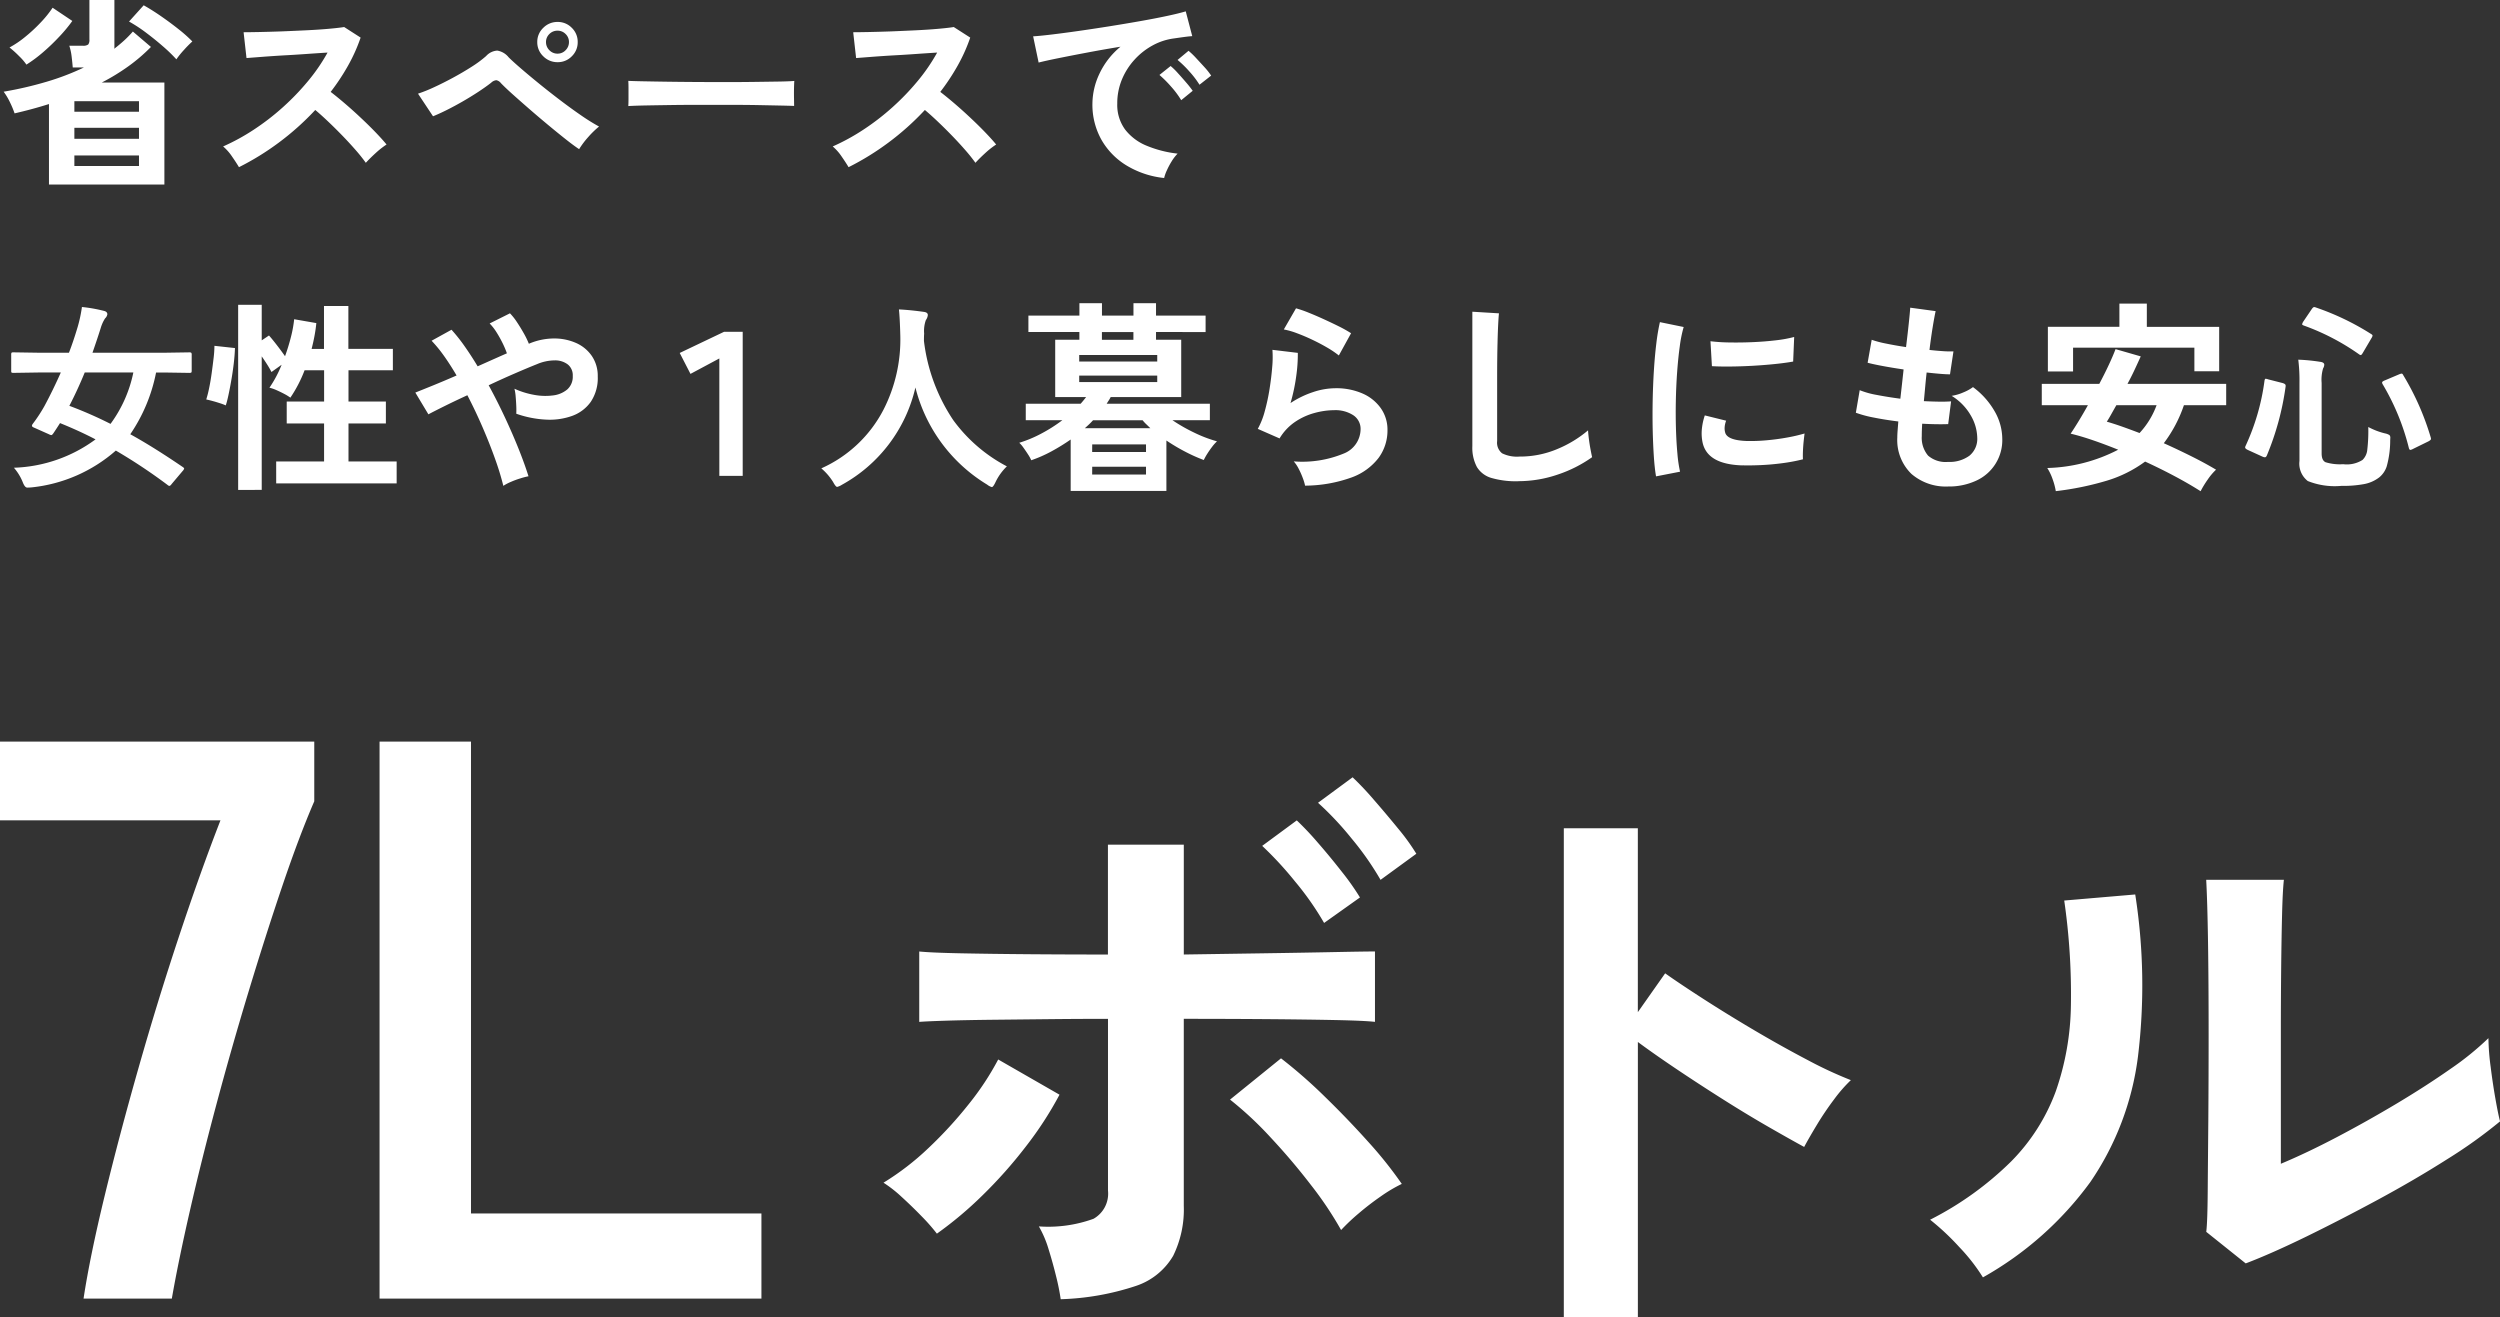
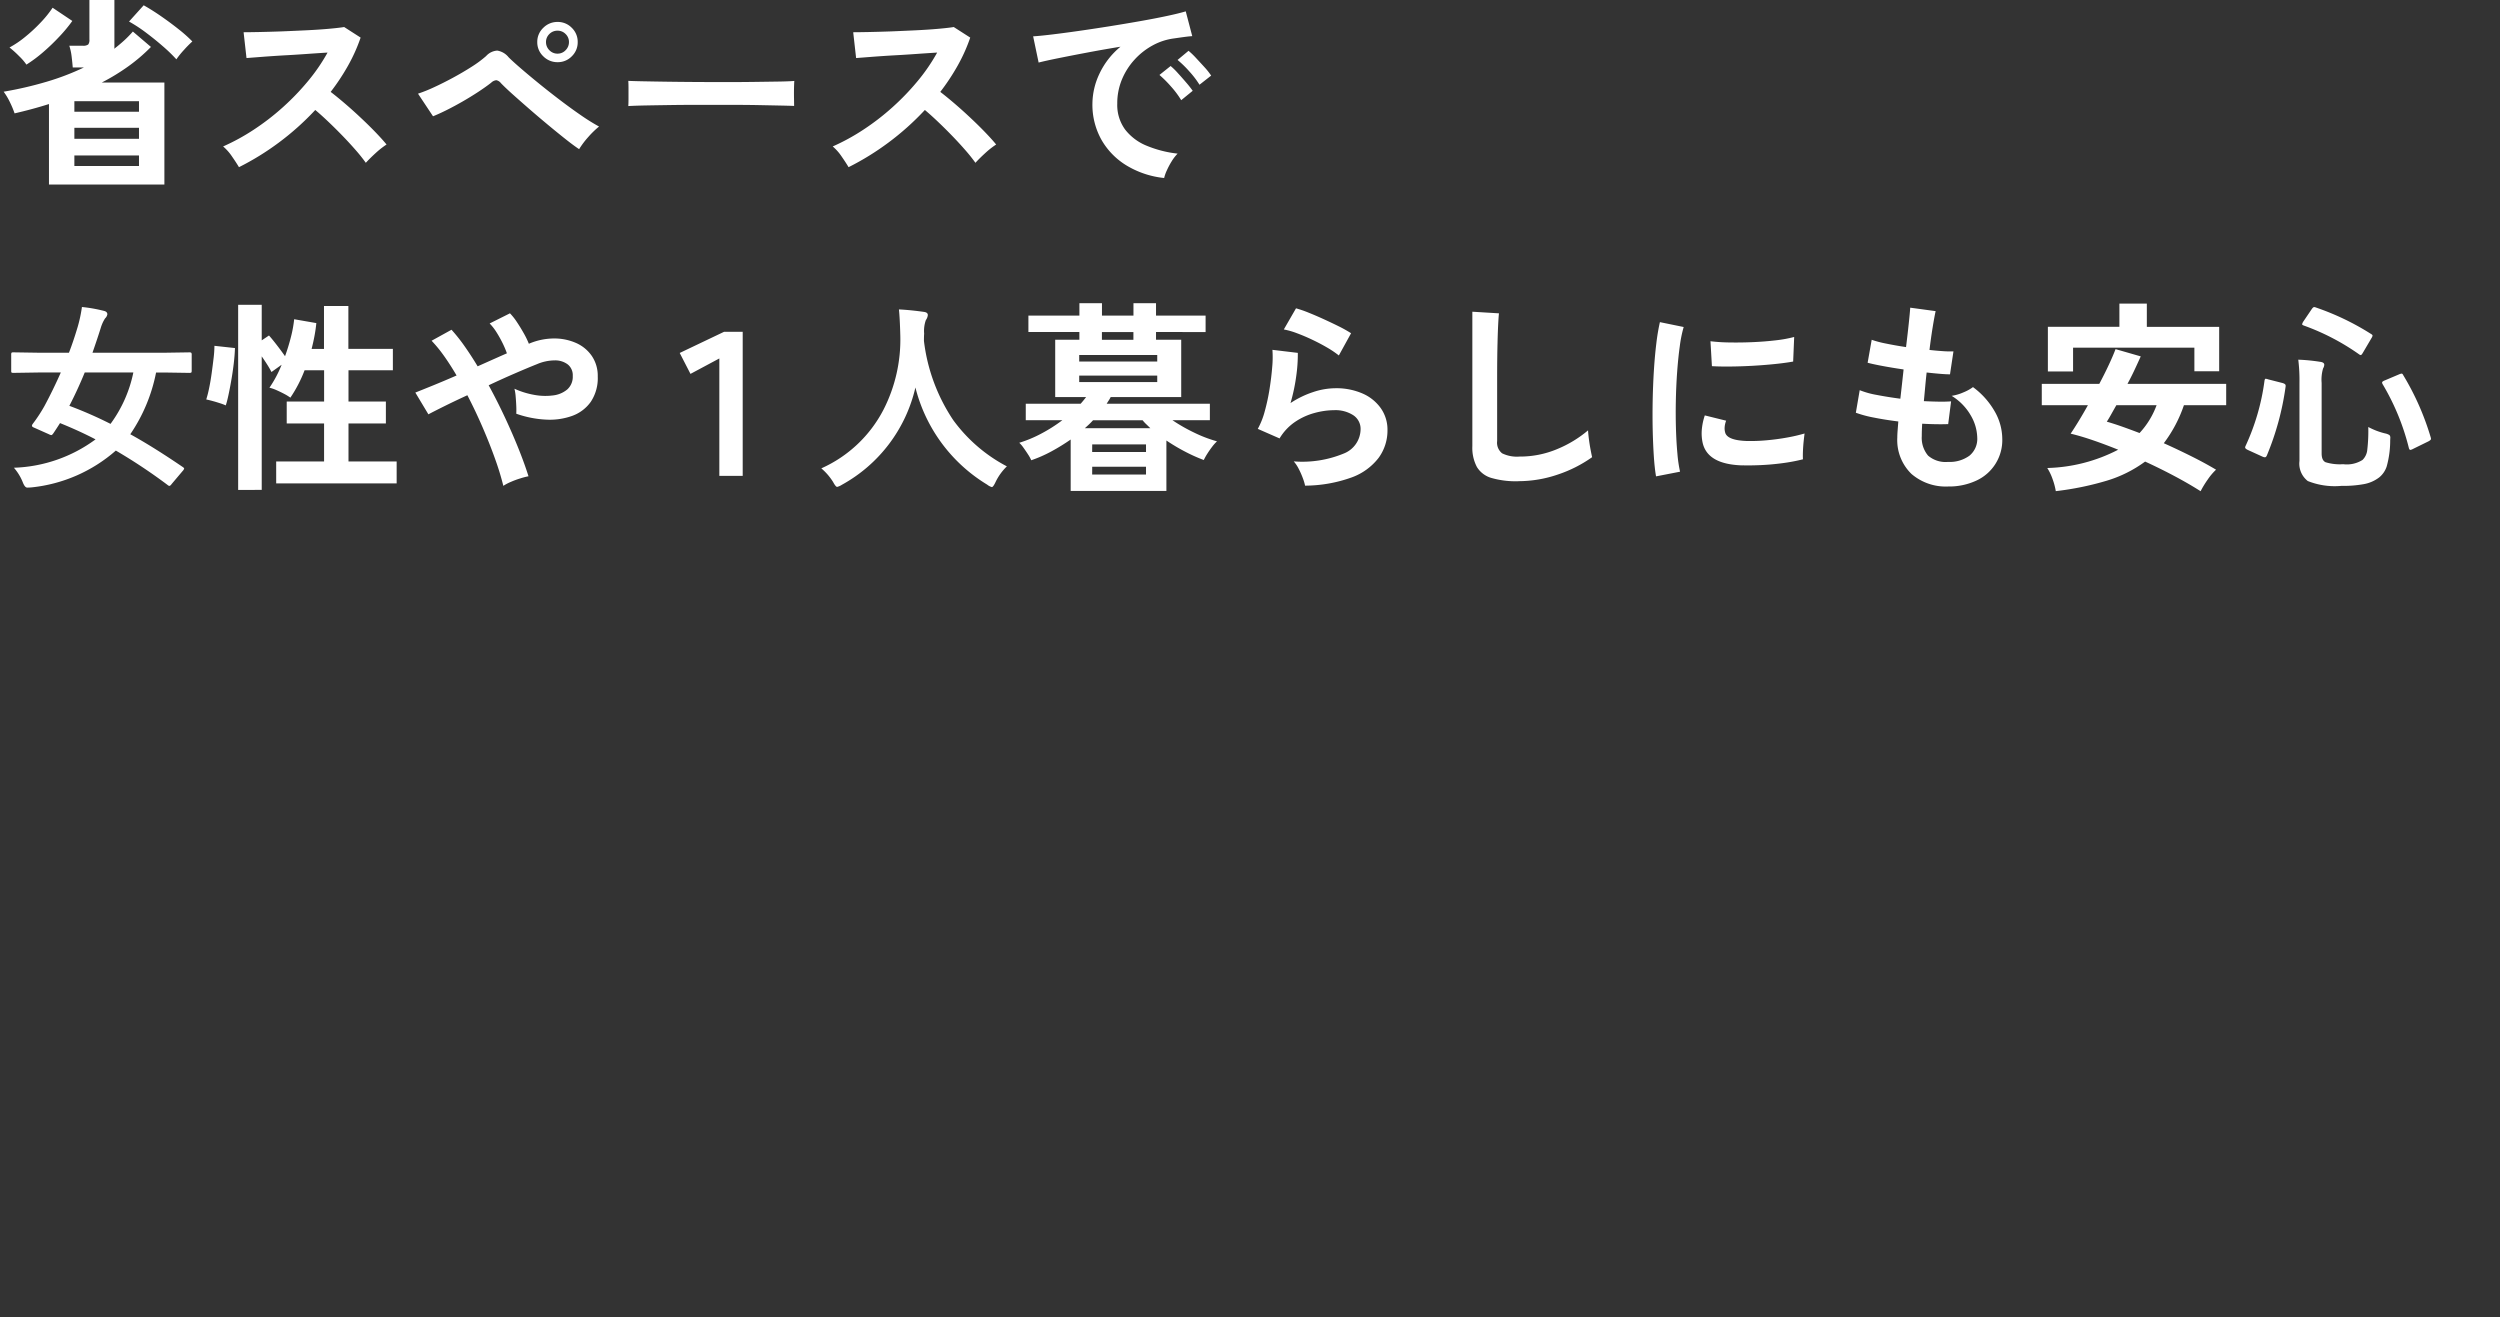
<svg xmlns="http://www.w3.org/2000/svg" width="172.242" height="90.767" viewBox="0 0 172.242 90.767">
  <rect x="0" y="0" width="172.242" height="90.767" fill="#333333" stroke="none" />
  <g id="グループ_10811" data-name="グループ 10811" transform="translate(4850 -238.282)">
-     <path id="パス_8608" data-name="パス 8608" d="M-94.241-2.925Q-93.8-5.83-92.788-10t2.33-8.8q1.316-4.632,2.8-9.1t2.851-7.977H-100V-41.3h21.655v4.112q-1.042,2.412-2.193,5.811t-2.33,7.291q-1.179,3.892-2.22,7.785t-1.837,7.374q-.795,3.481-1.233,6Zm20.394,0V-41.3h6.3V-8.791h20.01v5.866Zm46.929.042a15.429,15.429,0,0,0-.314-1.568q-.23-.941-.523-1.882A7.25,7.25,0,0,0-28.423-7.9a9.152,9.152,0,0,0,3.763-.523,1.989,1.989,0,0,0,1-1.944V-22.2q-1.923,0-3.993.021l-3.93.042q-1.861.021-3.22.063t-1.861.084v-4.85q.836.084,2.864.125t4.7.063q2.676.021,5.436.021V-34.2h5.227v7.568l5.561-.084q2.76-.042,4.829-.084t2.781-.042v4.85q-.753-.084-2.76-.125t-4.725-.063q-2.718-.021-5.687-.021V-9.322a7.23,7.23,0,0,1-.732,3.45A4.671,4.671,0,0,1-21.733-3.8,18.092,18.092,0,0,1-26.918-2.883ZM-35.448-7.4A12.96,12.96,0,0,0-36.493-8.59q-.669-.69-1.38-1.338a8.759,8.759,0,0,0-1.254-.983,18.4,18.4,0,0,0,3.094-2.383,28.557,28.557,0,0,0,2.781-3.031A19.046,19.046,0,0,0-31.224-19.4L-27-16.974A24.616,24.616,0,0,1-29.322-13.4a31.591,31.591,0,0,1-2.99,3.366A25.782,25.782,0,0,1-35.448-7.4ZM-7.6-7.65a24.348,24.348,0,0,0-2.07-3.094q-1.317-1.714-2.8-3.3a24.017,24.017,0,0,0-2.781-2.592l3.512-2.843a33.835,33.835,0,0,1,3.011,2.634Q-7.14-15.3-5.718-13.713a27.918,27.918,0,0,1,2.3,2.885,10.172,10.172,0,0,0-1.443.857A18.943,18.943,0,0,0-6.408-8.779,13.963,13.963,0,0,0-7.6-7.65Zm2.718-24.126A20.146,20.146,0,0,0-6.889-34.64a21.3,21.3,0,0,0-2.3-2.446l2.383-1.756a20.9,20.9,0,0,1,1.443,1.526q.857.983,1.693,2.007a14.6,14.6,0,0,1,1.254,1.735Zm-3.889,2.969a20.146,20.146,0,0,0-2.007-2.864,24.241,24.241,0,0,0-2.258-2.446l2.383-1.756A20.894,20.894,0,0,1-9.21-34.347q.857.983,1.673,2.028A17.122,17.122,0,0,1-6.3-30.563ZM7.745-1.629v-33.7h5.1v12.669l1.882-2.676q1,.711,2.655,1.777t3.533,2.174q1.882,1.108,3.638,2.028a28.215,28.215,0,0,0,2.969,1.38,10.013,10.013,0,0,0-1.15,1.317A20.491,20.491,0,0,0,25.182-14.9q-.544.9-.878,1.526-1-.544-2.488-1.4t-3.136-1.9q-1.652-1.045-3.178-2.07t-2.655-1.861V-1.629ZM54.725-5.35,52.007-7.524q.084-.669.1-2.76t.042-4.976q.021-2.885.021-5.854,0-3.68-.042-6.4t-.125-4.265h5.352q-.084.753-.125,2.4t-.063,3.784q-.021,2.132-.021,4.265v9.115q1.8-.753,3.868-1.84t4.1-2.3q2.028-1.213,3.7-2.383a20,20,0,0,0,2.634-2.132A16.312,16.312,0,0,0,71.6-18.9q.146,1.171.335,2.237t.314,1.526a33.247,33.247,0,0,1-3.617,2.592q-2.237,1.422-4.788,2.8T58.885-7.19Q56.481-6.019,54.725-5.35ZM36.62-4.388a12.719,12.719,0,0,0-1.631-2.091A17.031,17.031,0,0,0,32.982-8.36a22.232,22.232,0,0,0,5.582-4.014A13.489,13.489,0,0,0,41.637-17.2a18.7,18.7,0,0,0,1.045-5.917,45.179,45.179,0,0,0-.46-7.234l4.892-.418A40.541,40.541,0,0,1,47.3-19.587a19.641,19.641,0,0,1-3.282,8.634A23.2,23.2,0,0,1,36.62-4.388Z" transform="translate(-4750.003 330.677)" fill="#fff" />
    <path id="パス_8609" data-name="パス 8609" d="M3.374.994V-4.55q-.574.182-1.169.343t-1.2.3A6.484,6.484,0,0,0,.672-4.7,4.2,4.2,0,0,0,.252-5.4,25.5,25.5,0,0,0,3.2-6.083,17.173,17.173,0,0,0,5.782-7.07h-.77q-.028-.35-.077-.756a3.777,3.777,0,0,0-.161-.742H5.7a.571.571,0,0,0,.378-.084A.514.514,0,0,0,6.16-9v-2.716H7.882v3.276a.264.264,0,0,1-.014.084q.364-.28.686-.574a7.483,7.483,0,0,0,.6-.616L10.4-8.484A11.85,11.85,0,0,1,8.82-7.133a14.663,14.663,0,0,1-1.806,1.1h4.312V.994ZM1.82-7.266a3.643,3.643,0,0,0-.5-.581,7.085,7.085,0,0,0-.665-.6A6.763,6.763,0,0,0,1.7-9.149a10.9,10.9,0,0,0,1.085-1,7.589,7.589,0,0,0,.84-1.036l1.358.91a10.053,10.053,0,0,1-.9,1.085A14.265,14.265,0,0,1,2.968-8.12,9.578,9.578,0,0,1,1.82-7.266ZM12.152-7.63a10.527,10.527,0,0,0-.91-.882q-.56-.49-1.176-.952a10.055,10.055,0,0,0-1.176-.77L9.9-11.354q.574.322,1.2.756t1.2.889a9.714,9.714,0,0,1,.952.847,7.582,7.582,0,0,0-.574.581A5.8,5.8,0,0,0,12.152-7.63ZM5.124-2.156H9.576v-.756H5.124Zm0,1.876H9.576v-.728H5.124Zm0-3.738H9.576v-.728H5.124ZM16.464-.2q-.182-.308-.483-.742a3.336,3.336,0,0,0-.609-.686,14.588,14.588,0,0,0,2.1-1.148,16.579,16.579,0,0,0,2.009-1.547,16.885,16.885,0,0,0,1.75-1.82,12.641,12.641,0,0,0,1.337-1.953q-.686.042-1.505.1t-1.624.1q-.8.049-1.456.1l-1,.077-.2-1.778q.35,0,1.05-.014T19.4-9.555q.868-.035,1.729-.077t1.554-.105q.693-.063,1.029-.119l1.134.728A11.571,11.571,0,0,1,23.982-7.2a14.894,14.894,0,0,1-1.2,1.813q.49.378,1.043.854t1.085.98q.532.5.98.966t.742.826a5.622,5.622,0,0,0-.742.581q-.392.357-.686.679a10.949,10.949,0,0,0-.686-.861q-.42-.483-.9-.98t-.973-.966q-.49-.469-.924-.833a18.592,18.592,0,0,1-2.52,2.254A18.392,18.392,0,0,1,16.464-.2ZM39.9-1.442q-.364-.238-.938-.693T37.723-3.143q-.665-.553-1.3-1.106T35.273-5.264q-.511-.462-.763-.728a.529.529,0,0,0-.315-.2.6.6,0,0,0-.357.175q-.378.294-.889.63t-1.071.658q-.56.322-1.092.588t-.952.434L28.8-5.264a10.254,10.254,0,0,0,1.113-.448q.637-.294,1.309-.658t1.274-.749a7.867,7.867,0,0,0,.994-.735,1.124,1.124,0,0,1,.77-.378,1.261,1.261,0,0,1,.784.462q.28.28.84.763T37.149-5.95q.707.574,1.463,1.148t1.449,1.05A13.748,13.748,0,0,0,41.272-3a6.191,6.191,0,0,0-.742.721A5.836,5.836,0,0,0,39.9-1.442ZM38.416-7.434a1.359,1.359,0,0,1-.987-.406,1.324,1.324,0,0,1-.413-.98,1.324,1.324,0,0,1,.413-.98,1.359,1.359,0,0,1,.987-.406,1.335,1.335,0,0,1,.98.406,1.335,1.335,0,0,1,.406.98,1.335,1.335,0,0,1-.406.98A1.335,1.335,0,0,1,38.416-7.434Zm0-.588a.744.744,0,0,0,.553-.238.778.778,0,0,0,.231-.56.755.755,0,0,0-.231-.553.755.755,0,0,0-.553-.231.771.771,0,0,0-.567.231.754.754,0,0,0-.231.553.778.778,0,0,0,.231.56A.759.759,0,0,0,38.416-8.022ZM43.288-4.41q.014-.2.014-.532v-.672q0-.336-.014-.532.266.014.945.028t1.624.028q.945.014,2.023.021t2.156.007q1.078,0,2.037-.014T53.732-6.1q.7-.014.994-.042-.014.182-.021.518t0,.679q.007.343.007.525-.35-.014-1.029-.028T52.1-4.48q-.9-.014-1.918-.014H48.132q-1.036,0-1.974.014t-1.687.028Q43.722-4.438,43.288-4.41ZM58.464-.2q-.182-.308-.483-.742a3.336,3.336,0,0,0-.609-.686,14.588,14.588,0,0,0,2.1-1.148,16.579,16.579,0,0,0,2.009-1.547,16.885,16.885,0,0,0,1.75-1.82,12.641,12.641,0,0,0,1.337-1.953q-.686.042-1.505.1t-1.624.1q-.805.049-1.456.1l-1,.077-.2-1.778q.35,0,1.05-.014T61.4-9.555q.868-.035,1.729-.077t1.554-.105q.693-.063,1.029-.119l1.134.728A11.571,11.571,0,0,1,65.982-7.2a14.894,14.894,0,0,1-1.2,1.813q.49.378,1.043.854t1.085.98q.532.5.98.966t.742.826a5.623,5.623,0,0,0-.742.581q-.392.357-.686.679a10.949,10.949,0,0,0-.686-.861q-.42-.483-.9-.98t-.973-.966q-.49-.469-.924-.833a18.591,18.591,0,0,1-2.52,2.254A18.392,18.392,0,0,1,58.464-.2ZM80.206.546A6.234,6.234,0,0,1,77.63-.308a4.929,4.929,0,0,1-1.743-1.778,4.939,4.939,0,0,1-.623-2.492,4.9,4.9,0,0,1,.483-2.058A5.341,5.341,0,0,1,77.2-8.5q-1.12.182-2.233.392t-2.016.392q-.9.182-1.393.308l-.378-1.806q.462-.028,1.281-.126t1.848-.245q1.029-.147,2.128-.322t2.128-.357q1.029-.182,1.848-.357t1.281-.315l.448,1.708q-.224.014-.539.056t-.707.1a4.182,4.182,0,0,0-1.47.476,4.772,4.772,0,0,0-1.253.98,4.68,4.68,0,0,0-.875,1.372,4.274,4.274,0,0,0-.322,1.666,2.864,2.864,0,0,0,.546,1.792,3.582,3.582,0,0,0,1.491,1.113,7.8,7.8,0,0,0,2.121.539,2.925,2.925,0,0,0-.406.525,5.162,5.162,0,0,0-.336.63A2.623,2.623,0,0,0,80.206.546ZM82.642-5.88a6.435,6.435,0,0,0-.707-.924,7.24,7.24,0,0,0-.805-.784l.756-.63a5.132,5.132,0,0,1,.511.49q.3.322.6.651a4.835,4.835,0,0,1,.448.567Zm-1.26,1.064a6.248,6.248,0,0,0-.7-.938,8,8,0,0,0-.8-.8l.77-.616a4.7,4.7,0,0,1,.5.49q.294.322.581.658a7.119,7.119,0,0,1,.441.56ZM.957,20.508a10.014,10.014,0,0,0,5.626-1.955q-1.114-.581-2.447-1.121-.287.451-.465.711-.082.116-.137.116a.481.481,0,0,1-.157-.055l-1.012-.451q-.164-.062-.164-.137a.263.263,0,0,1,.055-.13,10.5,10.5,0,0,0,.8-1.217q.595-1.107,1.135-2.324H2.68l-1.75.027q-.116,0-.137-.027a.235.235,0,0,1-.021-.123v-1.1A.232.232,0,0,1,.8,12.578a.255.255,0,0,1,.13-.021l1.75.027H4.751q.308-.793.6-1.777a9.533,9.533,0,0,0,.294-1.374A10.24,10.24,0,0,1,7.157,9.7q.239.055.239.239a.5.5,0,0,1-.157.28,2.562,2.562,0,0,0-.294.643q-.212.684-.574,1.723h4.915l1.75-.027q.123,0,.144.034a.2.2,0,0,1,.027.13v1.1q0,.109-.034.13a.276.276,0,0,1-.137.021l-1.75-.027h-.533A11.427,11.427,0,0,1,8.976,18.2q1.586.875,3.623,2.263.089.062.089.1a.4.4,0,0,1-.1.164l-.745.882q-.109.15-.171.15a.219.219,0,0,1-.123-.062,37.5,37.5,0,0,0-3.568-2.372,10.435,10.435,0,0,1-5.8,2.536q-.144.014-.308.014t-.308-.376A3.441,3.441,0,0,0,.957,20.508Zm3.821-4.266a28.052,28.052,0,0,1,2.837,1.244,9.034,9.034,0,0,0,1.572-3.541H5.838Q5.339,15.162,4.778,16.242Zm11.63,5.794V9.282h1.624v2.45l.5-.336q.238.266.56.686t.546.742q.238-.658.406-1.323a8.485,8.485,0,0,0,.224-1.225l1.526.266q-.042.434-.126.882t-.2.9h.854V9.366h1.68V12.32h3.066v1.47H24.01v2.156h2.576v1.512H24.01v2.618h3.318v1.512h-8.3V20.076h3.3V17.458H19.754V15.946H22.33V13.79H20.986a9.2,9.2,0,0,1-.98,1.89,3.278,3.278,0,0,0-.434-.266q-.266-.14-.539-.259a2.552,2.552,0,0,0-.469-.161,8.065,8.065,0,0,0,.84-1.582l-.7.5q-.112-.224-.294-.511t-.378-.567v9.2Zm-.854-5.824a4.069,4.069,0,0,0-.413-.154q-.259-.084-.518-.154t-.413-.1a7.809,7.809,0,0,0,.2-.791q.1-.483.175-1.029t.133-1.043a7.663,7.663,0,0,0,.056-.833l1.414.154q-.014.476-.084,1.071T15.932,14.5q-.1.574-.2,1.036T15.554,16.212Zm19.124,5.544a18.764,18.764,0,0,0-.567-1.855q-.371-1.043-.861-2.177T32.2,15.512q-.882.406-1.6.763t-1.085.553l-.9-1.5q.462-.182,1.218-.49t1.624-.686q-.434-.742-.868-1.351a9.069,9.069,0,0,0-.854-1.043L31.108,11a11.606,11.606,0,0,1,.9,1.134q.455.644.9,1.386l1.05-.469q.518-.231.966-.427a6.379,6.379,0,0,0-.3-.707,7.867,7.867,0,0,0-.42-.749,3.507,3.507,0,0,0-.469-.6l1.4-.7a3.981,3.981,0,0,1,.476.6q.252.378.476.777a5.867,5.867,0,0,1,.35.721,4.41,4.41,0,0,1,1.715-.364,3.7,3.7,0,0,1,1.533.308,2.58,2.58,0,0,1,1.092.9,2.427,2.427,0,0,1,.406,1.414,2.936,2.936,0,0,1-.476,1.736,2.678,2.678,0,0,1-1.281.973,4.57,4.57,0,0,1-1.806.259,7.168,7.168,0,0,1-2.051-.406,5.128,5.128,0,0,0,0-.539q-.014-.329-.042-.651a3.188,3.188,0,0,0-.084-.532,5.621,5.621,0,0,0,1.344.42,4.164,4.164,0,0,0,1.309.042,1.85,1.85,0,0,0,.987-.413,1.168,1.168,0,0,0,.378-.931.951.951,0,0,0-.343-.791,1.438,1.438,0,0,0-.9-.28A3.163,3.163,0,0,0,37,13.37q-.6.238-1.491.623t-1.841.833q.588,1.078,1.113,2.2t.945,2.17q.42,1.05.686,1.9a4.466,4.466,0,0,0-.567.147q-.329.1-.644.238A3.192,3.192,0,0,0,34.678,21.756ZM49.56,21.07V12.978l-1.988,1.064L46.83,12.6l3.052-1.456H51.17V21.07Zm19.811-.658a3.77,3.77,0,0,0-.786,1.094q-.157.335-.253.335a.926.926,0,0,1-.321-.171,10.932,10.932,0,0,1-4.942-6.692A10.281,10.281,0,0,1,58,21.684a1.1,1.1,0,0,1-.321.144q-.1,0-.28-.335a4,4,0,0,0-.813-.943A8.912,8.912,0,0,0,60.874,16.5a10.611,10.611,0,0,0,1.155-5.072Q62,10.24,61.934,9.6q.813.041,1.723.171.267.034.267.219a.729.729,0,0,1-.137.349,2.233,2.233,0,0,0-.116.93q-.014.164-.014.5a12.433,12.433,0,0,0,2.017,5.455A10.72,10.72,0,0,0,69.371,20.412Zm4.395,1.694V18.564a13.937,13.937,0,0,1-1.33.819,9.009,9.009,0,0,1-1.386.609,2.678,2.678,0,0,0-.224-.406q-.154-.238-.315-.462a2.091,2.091,0,0,0-.287-.336,8.544,8.544,0,0,0,1.512-.63,10.671,10.671,0,0,0,1.456-.924h-2.52V16.1h3.78q.21-.238.378-.462H72.7V11.69h1.666v-.532H70.854V10.024h3.514V9.17h1.554v.854h2.17V9.17h1.554v.854h3.416v1.134H79.646v.532h1.736v3.948H76.524a2.414,2.414,0,0,1-.133.231q-.077.119-.147.231h7.112v1.134H80.78A11.609,11.609,0,0,0,82.3,18.1a9.075,9.075,0,0,0,1.547.588,2.876,2.876,0,0,0-.336.378q-.182.238-.336.483a3.892,3.892,0,0,0-.238.427,11.06,11.06,0,0,1-1.253-.56,13.133,13.133,0,0,1-1.323-.784v3.472Zm.588-7.5H79.73v-.448H74.354Zm0-1.414H79.73V12.74H74.354Zm.392,4.592h4.508q-.14-.14-.28-.273a2.728,2.728,0,0,1-.252-.273H75.306q-.126.14-.266.273T74.746,17.78Zm.5,3.192h3.71V20.44H75.25Zm0-1.554h3.71V18.9H75.25Zm.672-7.728h2.17v-.532h-2.17Zm14,10.052a3.7,3.7,0,0,0-.161-.532,5.559,5.559,0,0,0-.287-.644,2.35,2.35,0,0,0-.336-.5,7.476,7.476,0,0,0,3.423-.532,1.822,1.822,0,0,0,1.183-1.666,1.126,1.126,0,0,0-.5-.98,2.261,2.261,0,0,0-1.316-.35,5.263,5.263,0,0,0-1.344.189,4.467,4.467,0,0,0-1.351.616,3.6,3.6,0,0,0-1.071,1.141l-1.5-.658a5.358,5.358,0,0,0,.483-1.225,13.9,13.9,0,0,0,.329-1.533q.126-.8.182-1.512a7.209,7.209,0,0,0,.014-1.176l1.75.21a10.653,10.653,0,0,1-.112,1.617,12.555,12.555,0,0,1-.392,1.841,6.463,6.463,0,0,1,1.554-.756,4.913,4.913,0,0,1,1.526-.266,4.5,4.5,0,0,1,1.9.371,3.006,3.006,0,0,1,1.253,1.022,2.567,2.567,0,0,1,.448,1.491,3.194,3.194,0,0,1-.609,1.911,4.1,4.1,0,0,1-1.862,1.351A9.6,9.6,0,0,1,89.922,21.742Zm2.324-8.974a6.778,6.778,0,0,0-.833-.56q-.483-.28-1.015-.532t-1.043-.441a5.386,5.386,0,0,0-.9-.259l.84-1.456a7.854,7.854,0,0,1,.868.3q.5.2,1.057.455t1.05.5a8.88,8.88,0,0,1,.819.462Zm12.334,8.666a6.039,6.039,0,0,1-1.813-.224,1.733,1.733,0,0,1-1.008-.756,2.825,2.825,0,0,1-.315-1.442V9.758l1.834.112q-.028.238-.056.8t-.042,1.2q-.014.518-.021,1.134t-.007,1.358v4.312a.929.929,0,0,0,.343.84,2.318,2.318,0,0,0,1.2.224,6.6,6.6,0,0,0,2.6-.518,8.014,8.014,0,0,0,2.121-1.288q.014.266.063.637t.112.7q.063.329.105.511a8.994,8.994,0,0,1-2.345,1.19A8.407,8.407,0,0,1,104.58,21.434Zm9.52-.336q-.1-.574-.154-1.407t-.077-1.82q-.021-.987,0-2.037t.084-2.051q.063-1,.168-1.855a14.194,14.194,0,0,1,.245-1.456l1.638.336a8.736,8.736,0,0,0-.266,1.309q-.112.805-.182,1.764t-.091,1.967q-.021,1.008.007,1.96t.1,1.722a9.323,9.323,0,0,0,.182,1.246Zm5.95-.756q-2.422-.07-2.744-1.582a3.028,3.028,0,0,1-.056-.84,4.152,4.152,0,0,1,.21-1.022l1.47.364a1.548,1.548,0,0,0-.105.476,1.077,1.077,0,0,0,.049.378q.182.5,1.484.546a12.4,12.4,0,0,0,1.351-.049q.721-.063,1.414-.189a11.538,11.538,0,0,0,1.211-.28q-.028.2-.063.532t-.049.679q-.014.343,0,.567a11.967,11.967,0,0,1-1.407.266q-.749.1-1.47.133T120.05,20.342Zm-2.1-6.832-.1-1.722a11.866,11.866,0,0,0,1.3.084q.77.014,1.6-.021t1.6-.126a8.693,8.693,0,0,0,1.267-.231l-.07,1.694q-.56.1-1.3.175t-1.533.119q-.791.042-1.512.049T117.95,13.51ZM134.218,21.8a3.621,3.621,0,0,1-2.527-.868,3.247,3.247,0,0,1-.973-2.506q0-.2.021-.476t.049-.63q-.9-.112-1.673-.266a7.931,7.931,0,0,1-1.253-.336l.266-1.554a5.915,5.915,0,0,0,1.183.329q.763.147,1.617.259.056-.49.112-.994t.112-1.022q-.77-.112-1.442-.238t-1.036-.224l.28-1.582a7,7,0,0,0,.98.259q.644.133,1.386.245.112-.91.189-1.638t.1-1.078l1.75.238q-.084.378-.2,1.085t-.224,1.589q.5.056.938.084a6.471,6.471,0,0,0,.714.014l-.238,1.582q-.266,0-.686-.035t-.924-.091q-.056.5-.1.994t-.091.98q.56.028,1.043.035t.833-.021l-.2,1.568q-.378.014-.833.007t-.959-.035q-.014.238-.021.455t-.007.413a1.894,1.894,0,0,0,.434,1.33,1.846,1.846,0,0,0,1.372.434,2.318,2.318,0,0,0,1.477-.427,1.5,1.5,0,0,0,.539-1.253,3.156,3.156,0,0,0-.434-1.5,3.8,3.8,0,0,0-1.33-1.372,3.219,3.219,0,0,0,.826-.245,2.957,2.957,0,0,0,.644-.357,5.383,5.383,0,0,1,1.5,1.68,3.827,3.827,0,0,1,.518,1.862A3.065,3.065,0,0,1,136.15,21.4,4.453,4.453,0,0,1,134.218,21.8Zm7.42.322a4.58,4.58,0,0,0-.217-.819,3.653,3.653,0,0,0-.371-.777,11.2,11.2,0,0,0,4.886-1.26q-.9-.364-1.736-.651t-1.54-.455q.238-.35.546-.854t.644-1.106h-3.178v-1.47h3.962q.364-.686.658-1.316t.462-1.078l1.736.5q-.182.406-.413.9t-.5.994h6.8V16.2h-2.912a9.258,9.258,0,0,1-1.386,2.618q.966.434,1.9.9t1.7.924a3.964,3.964,0,0,0-.574.679,6.547,6.547,0,0,0-.49.805q-.812-.518-1.8-1.043t-2.023-1a8.684,8.684,0,0,1-2.639,1.316A20.348,20.348,0,0,1,141.638,22.12Zm-.546-8.246v-3.08h4.928V9.2h1.89v1.6h4.984V13.86h-1.708V12.236h-8.358v1.638Zm6.314,4.242a5.688,5.688,0,0,0,1.176-1.918H145.81q-.2.35-.364.644t-.294.49q.49.14,1.064.343T147.406,18.116Zm15.761-.418a4.81,4.81,0,0,0,1.162.444.867.867,0,0,1,.3.116.264.264,0,0,1,.055.2q0,.055-.007.15a6.672,6.672,0,0,1-.239,1.8,1.62,1.62,0,0,1-.513.759,2.452,2.452,0,0,1-1.087.472,7.881,7.881,0,0,1-1.518.116A5.012,5.012,0,0,1,159,21.424a1.515,1.515,0,0,1-.574-1.388V14.663a11.71,11.71,0,0,0-.082-1.6,12.211,12.211,0,0,1,1.483.144q.308.034.308.205a.526.526,0,0,1-.082.253,2.732,2.732,0,0,0-.1,1v4.854q0,.479.267.608a3.372,3.372,0,0,0,1.217.137,2.021,2.021,0,0,0,1.333-.294,1.117,1.117,0,0,0,.328-.7A11.153,11.153,0,0,0,163.167,17.7Zm2.406-3.575a18.32,18.32,0,0,1,1.894,4.286.474.474,0,0,1,.021.109q0,.075-.178.171l-1.06.52a.544.544,0,0,1-.185.068q-.062,0-.1-.123a16.2,16.2,0,0,0-1.812-4.409.265.265,0,0,1-.034-.109q0-.075.178-.144l1-.424a.694.694,0,0,1,.164-.048Q165.525,14.021,165.573,14.123Zm-6.029-4.662a17.859,17.859,0,0,1,3.808,1.825q.109.062.109.116a.407.407,0,0,1-.068.164l-.588,1q-.1.178-.157.178a.249.249,0,0,1-.109-.048,15.885,15.885,0,0,0-3.821-1.989q-.109-.041-.109-.089a.658.658,0,0,1,.068-.164l.588-.868q.1-.15.178-.15A.4.4,0,0,1,159.544,9.461Zm-3.274,4.956.991.253q.212.062.212.171V14.9a19,19,0,0,1-1.292,4.758q-.055.13-.137.13a.467.467,0,0,1-.157-.041l-1.019-.465q-.185-.089-.185-.171a.259.259,0,0,1,.027-.1,15.469,15.469,0,0,0,1.306-4.491q.021-.144.082-.144A.877.877,0,0,1,156.27,14.417Z" transform="translate(-4850 250)" fill="#fff" />
  </g>
</svg>